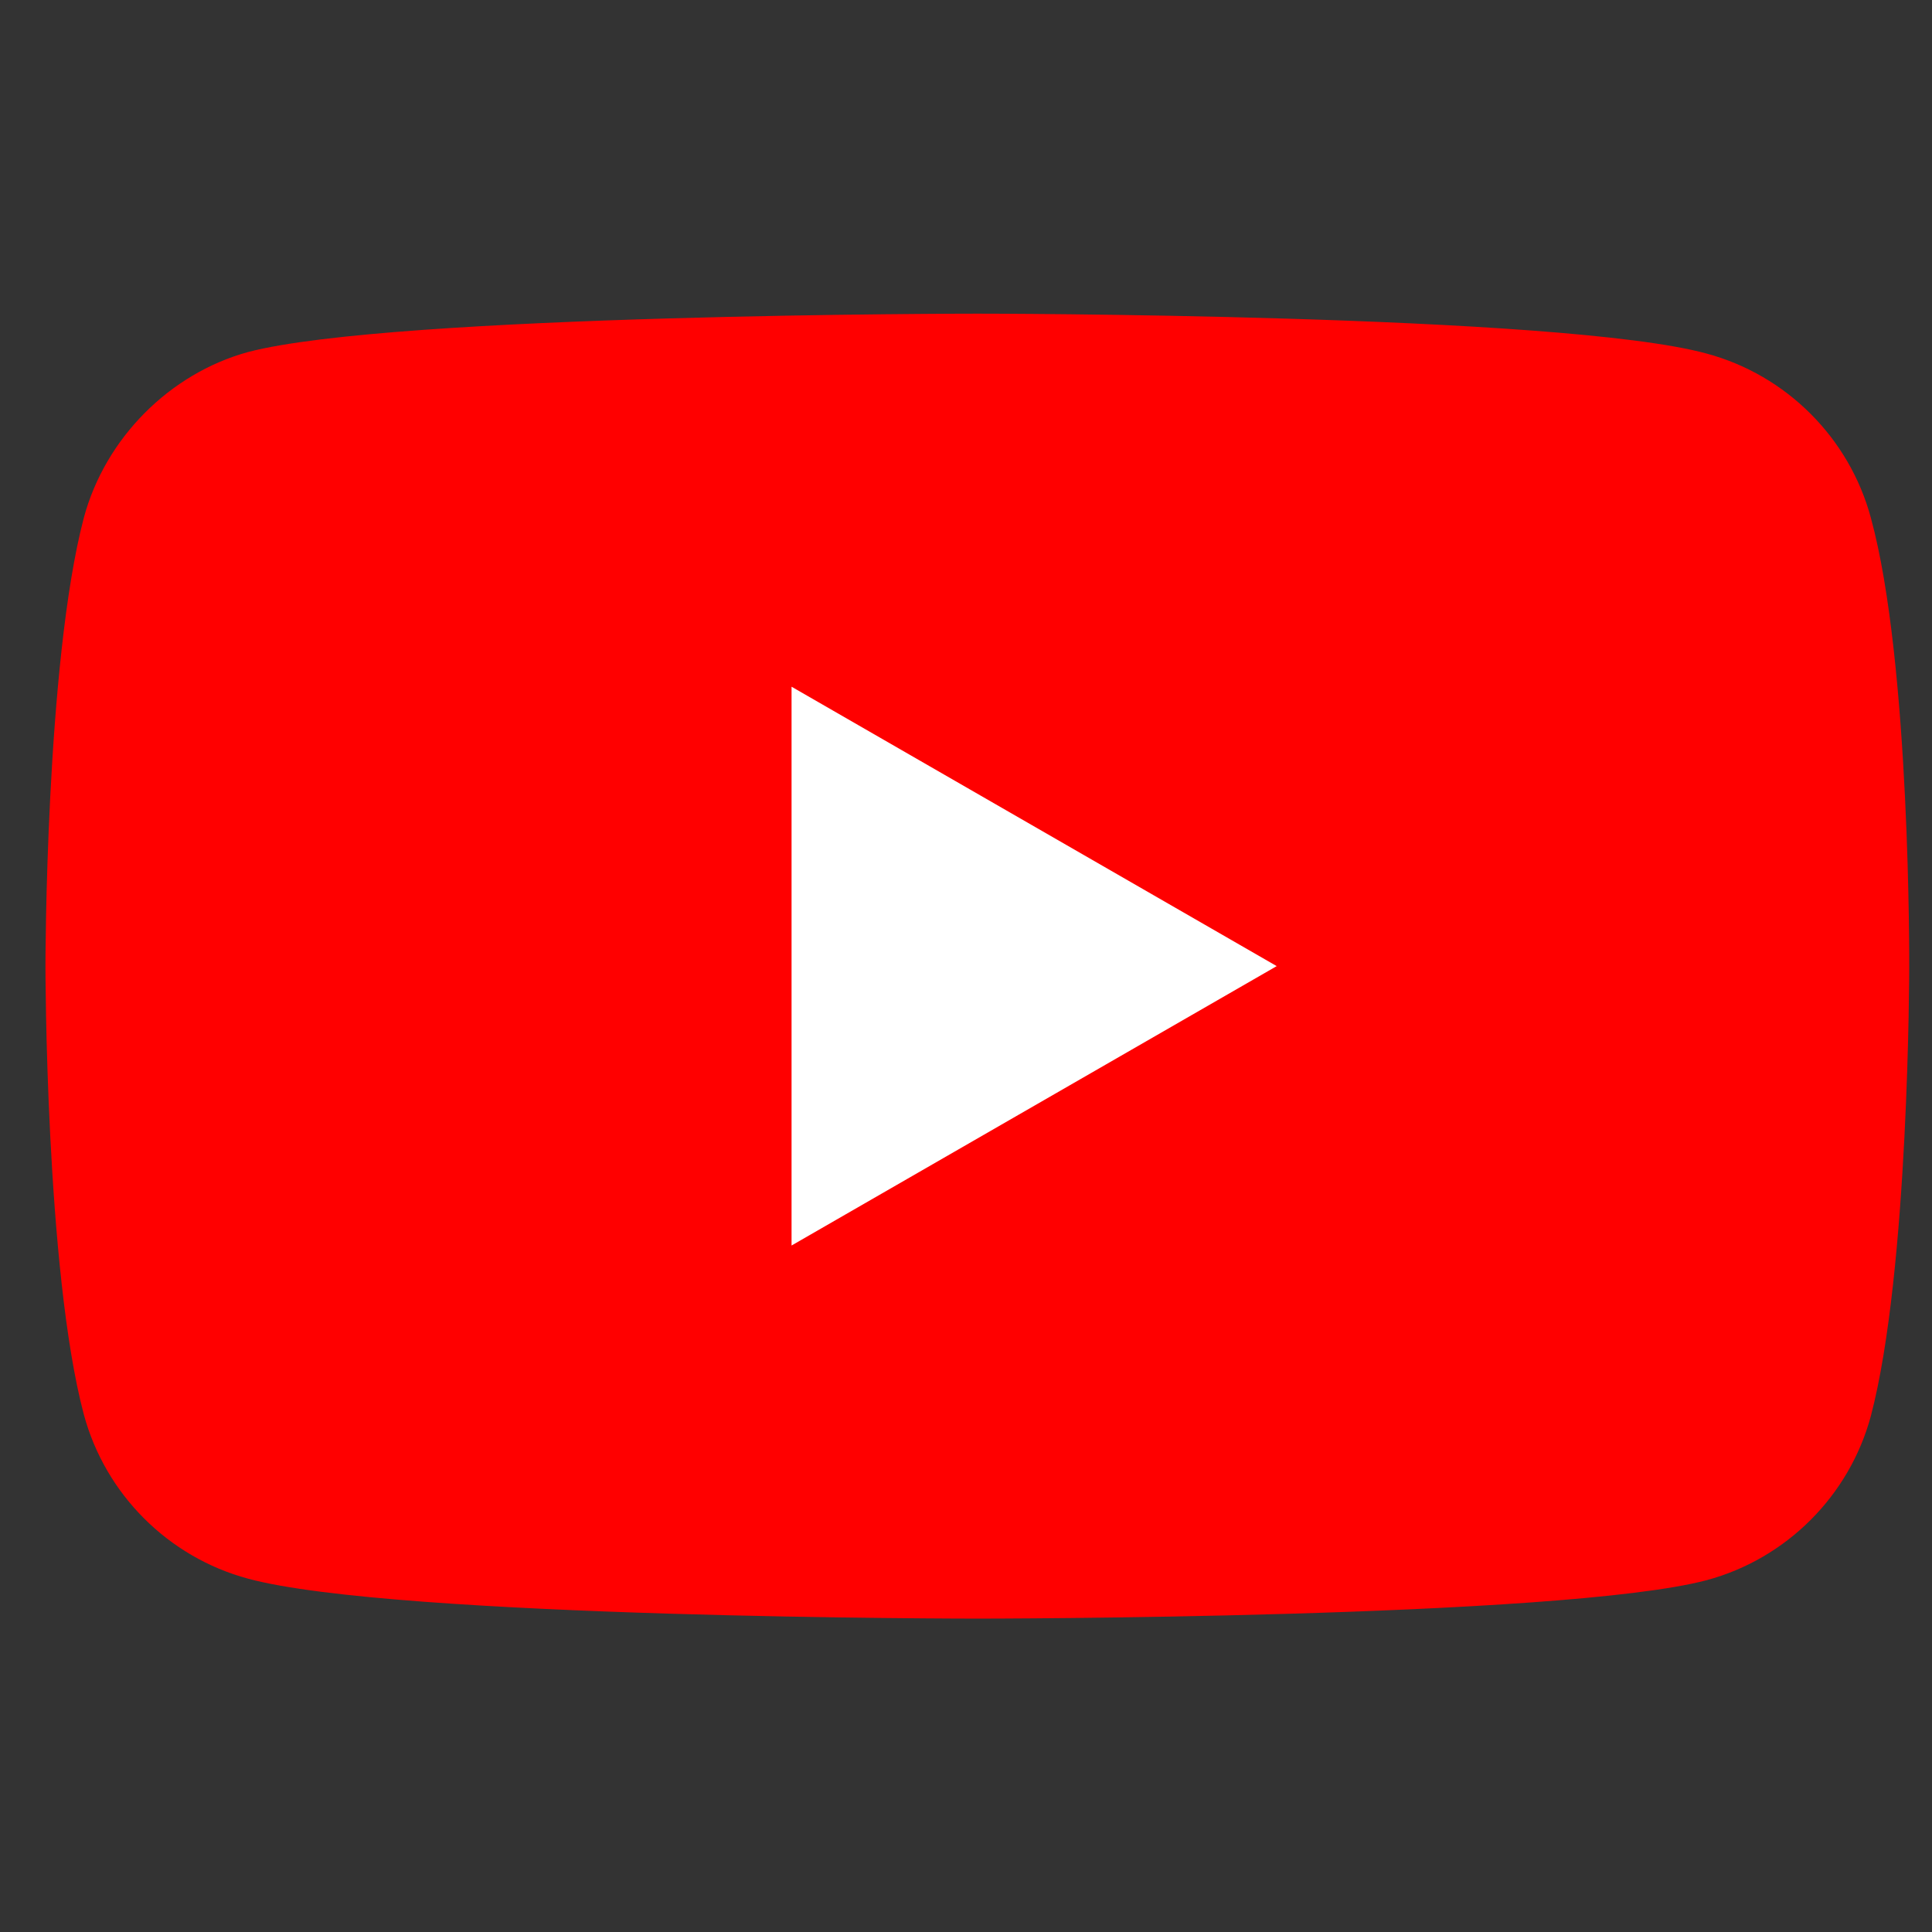
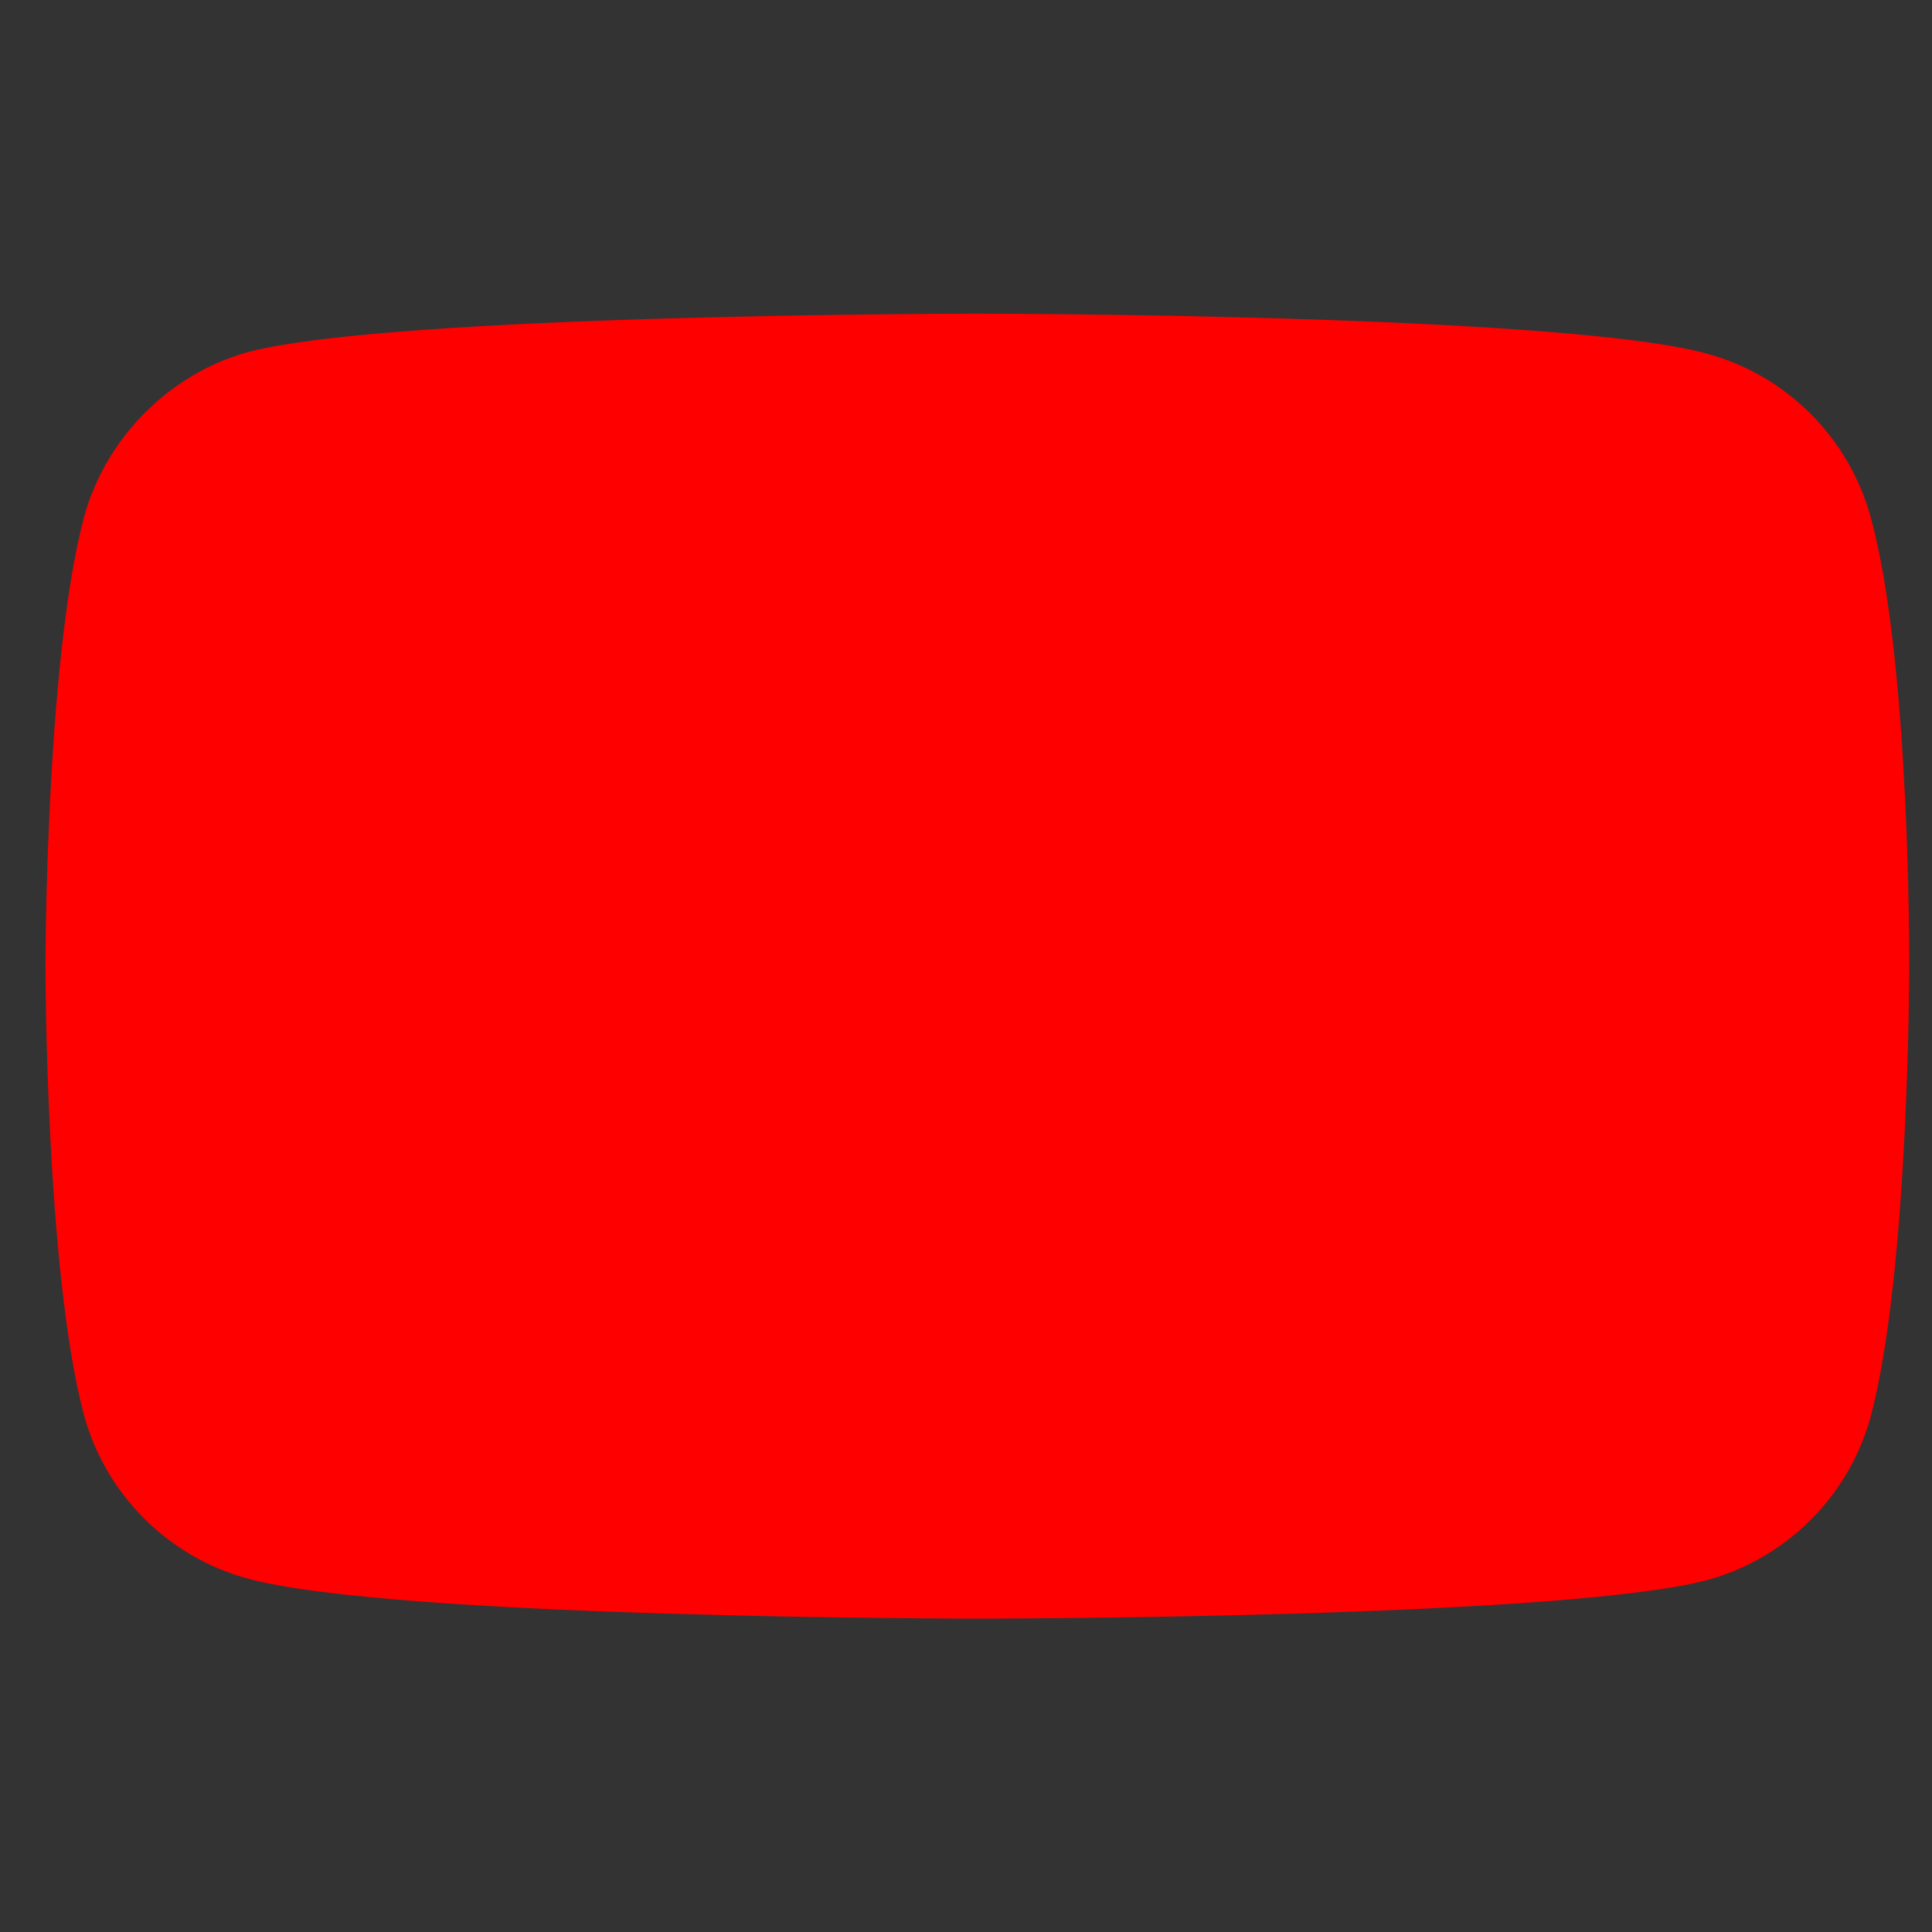
<svg xmlns="http://www.w3.org/2000/svg" width="34" height="34" viewBox="0 0 34 34" fill="none">
  <rect x="0" y="0" width="34" height="34" fill="#333333" stroke="none" />
  <g clip-path="url(#clip0_370_673)">
    <path d="M32.924 9.113C32.546 7.708 31.438 6.6 30.033 6.222C27.466 5.52 17.2 5.52 17.2 5.52C17.2 5.52 6.933 5.52 4.366 6.195C2.988 6.573 1.853 7.708 1.475 9.113C0.8 11.68 0.8 17.002 0.8 17.002C0.8 17.002 0.8 22.352 1.475 24.891C1.853 26.296 2.961 27.404 4.366 27.782C6.96 28.485 17.2 28.485 17.2 28.485C17.2 28.485 27.466 28.485 30.033 27.809C31.438 27.431 32.546 26.323 32.924 24.919C33.599 22.352 33.599 17.029 33.599 17.029C33.599 17.029 33.627 11.68 32.924 9.113Z" fill="#FF0000" />
-     <path d="M13.93 21.919L22.468 17.002L13.93 12.085V21.919Z" fill="white" />
  </g>
  <defs>
    <clipPath id="clip0_370_673">
      <rect width="32.8" height="32.8" fill="white" transform="translate(0.8 0.6)" />
    </clipPath>
  </defs>
</svg>